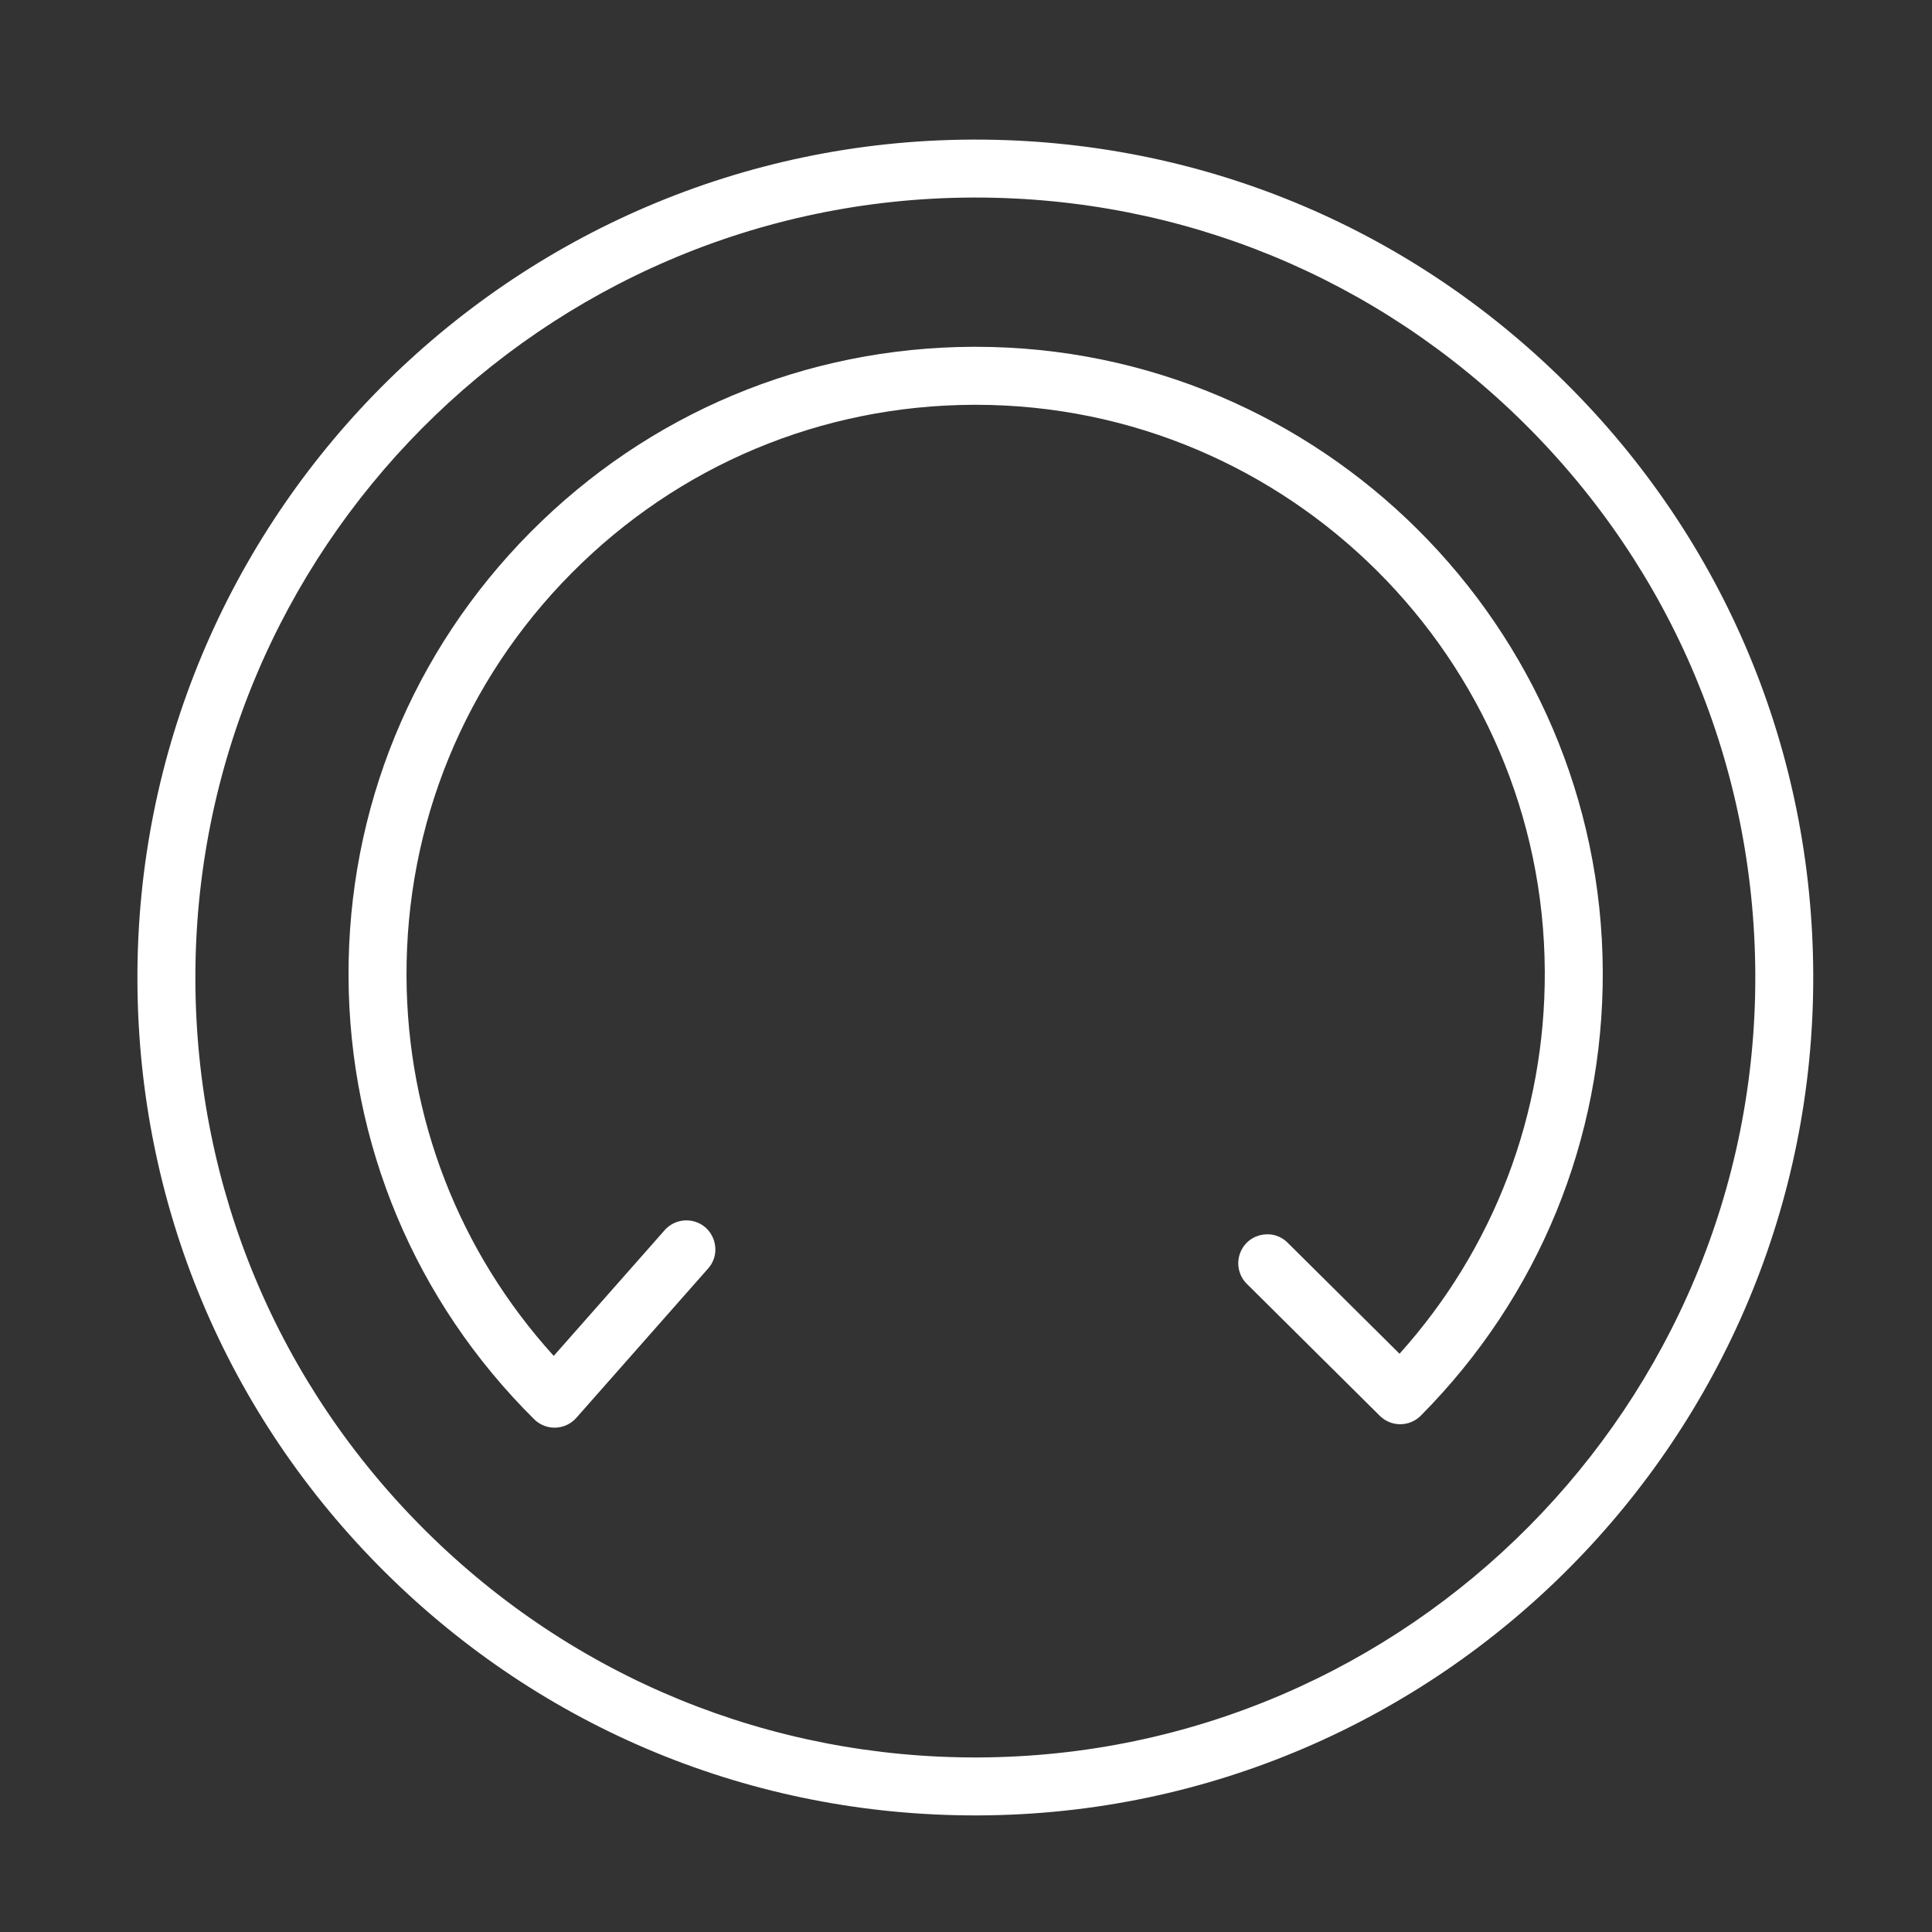
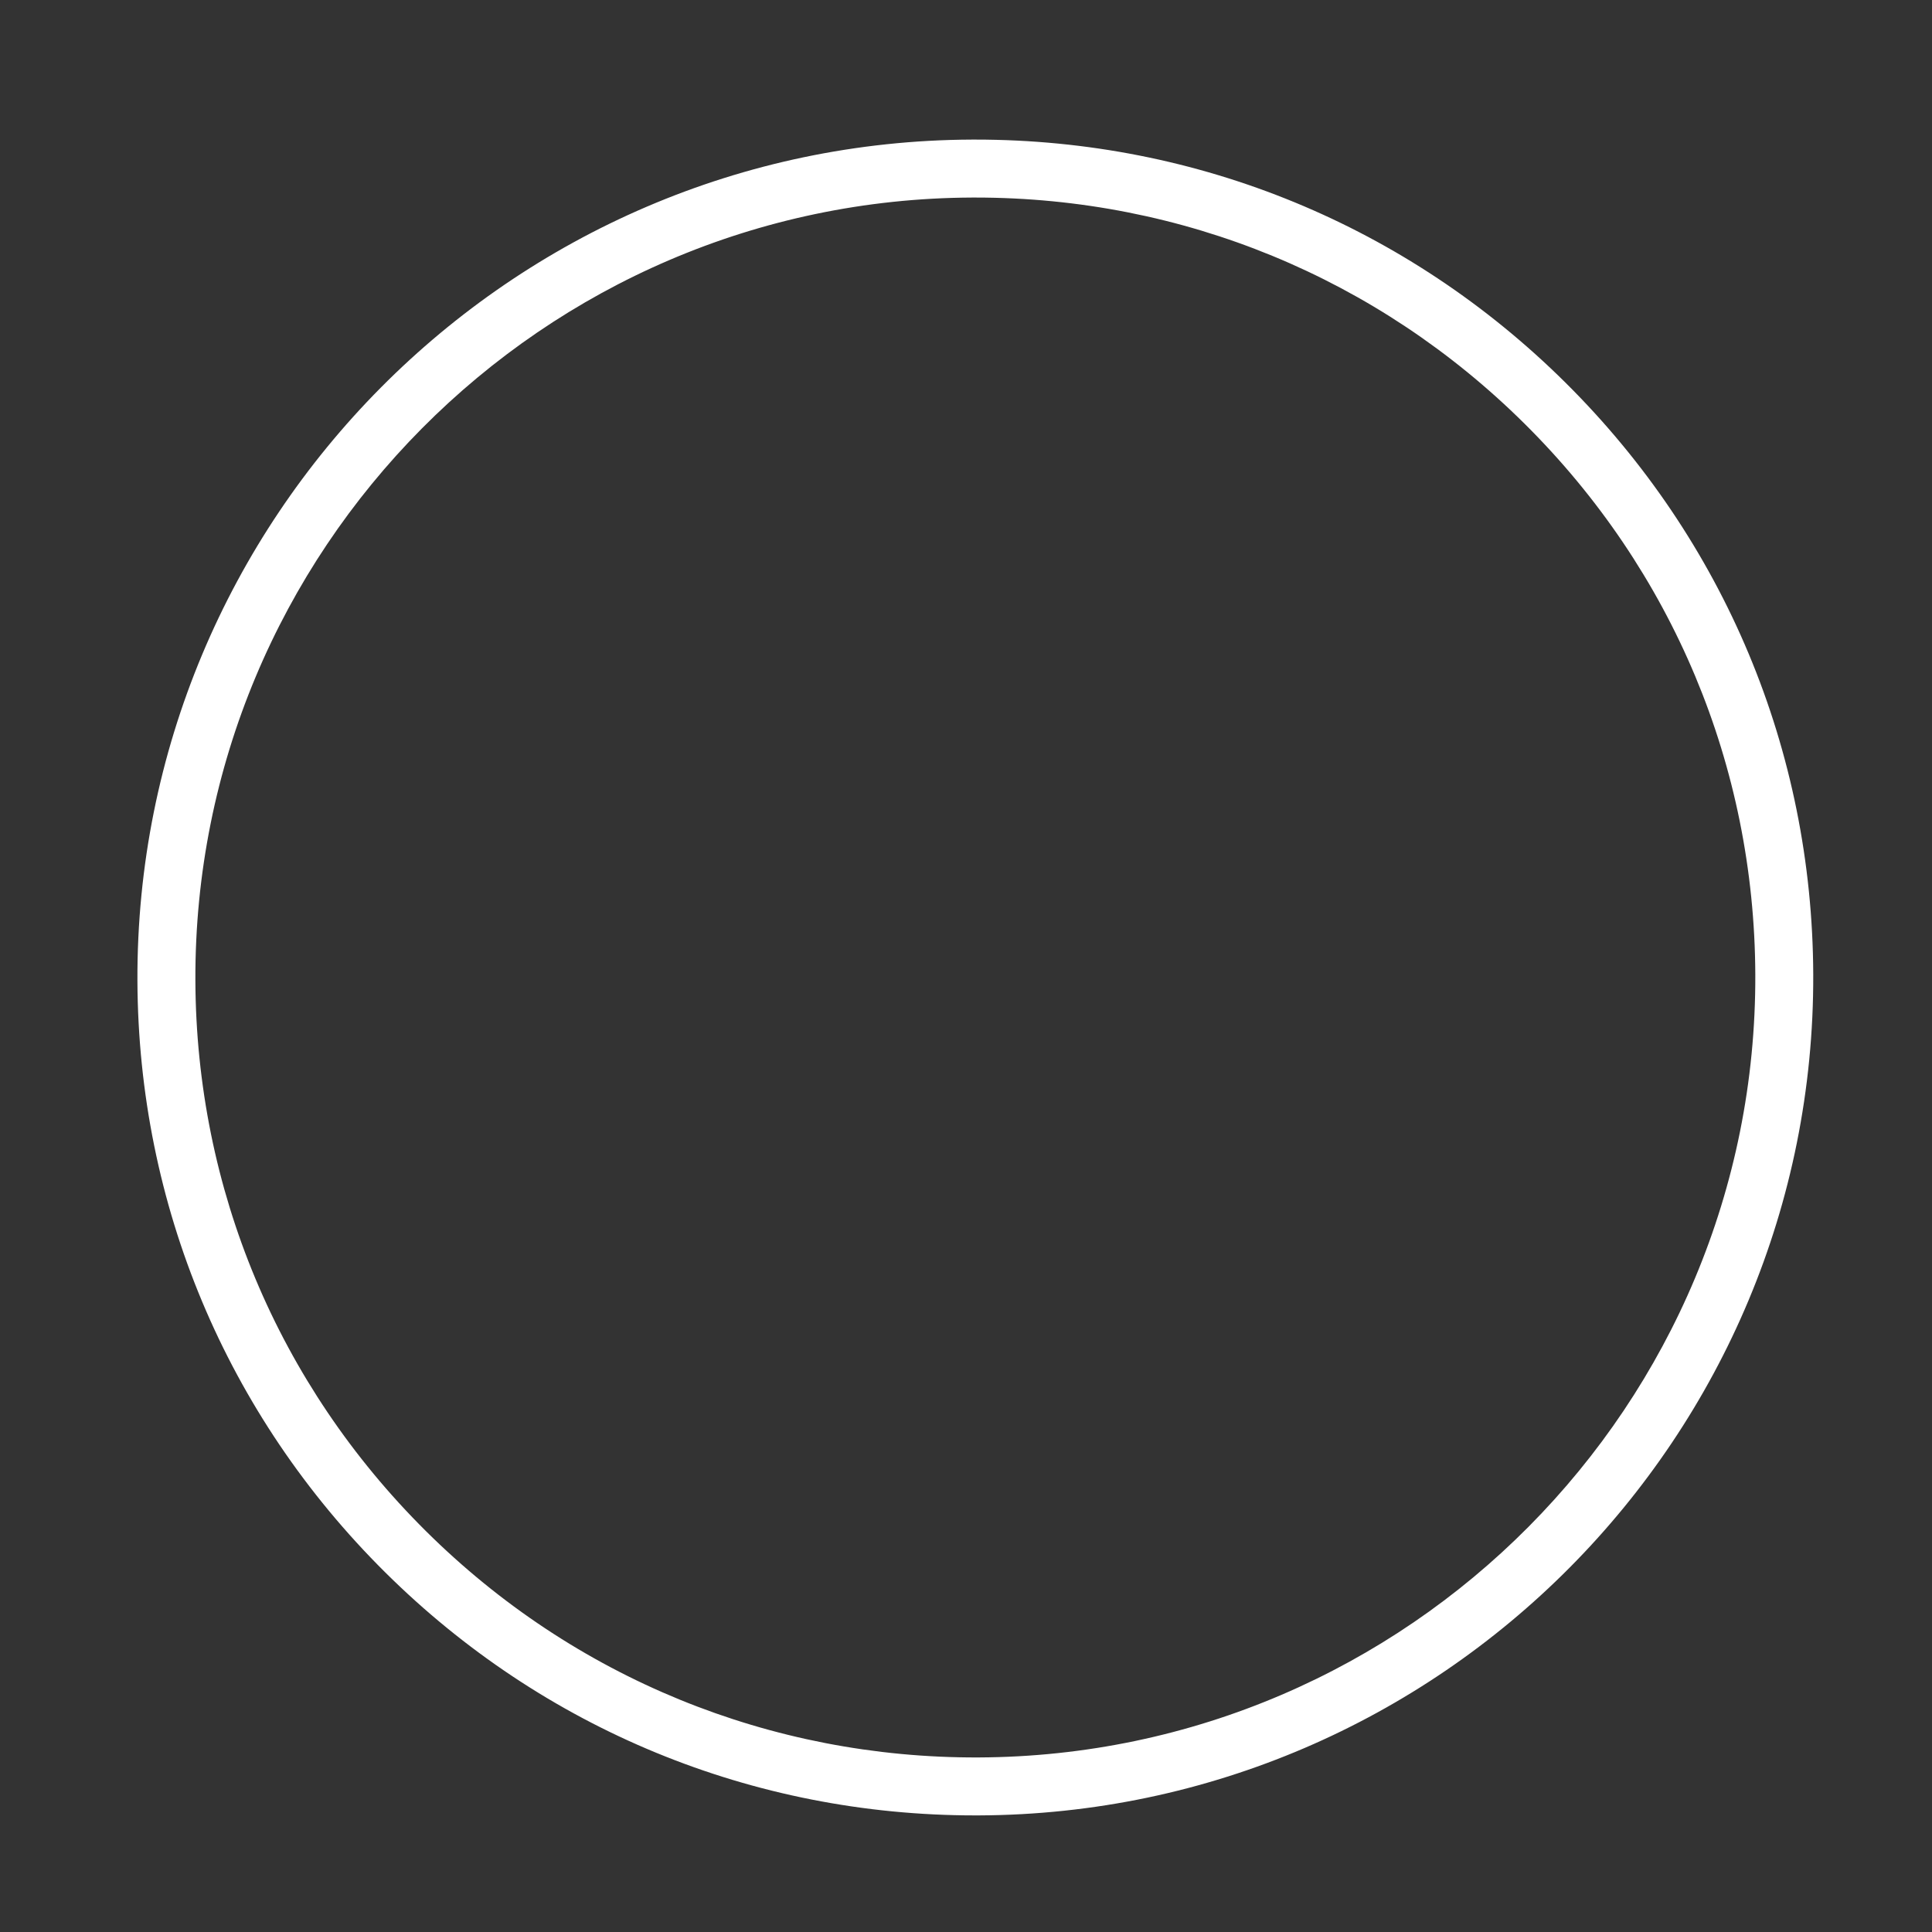
<svg xmlns="http://www.w3.org/2000/svg" viewBox="0 0 100.00 100.00" data-guides="{&quot;vertical&quot;:[],&quot;horizontal&quot;:[]}">
  <rect x="0" y="0" width="100.00" height="100.00" fill="#333333" stroke="none" />
  <defs />
  <path fill="#ffffff" stroke="#ffffff" fill-opacity="1" stroke-width="0" stroke-opacity="1" color="rgb(51, 51, 51)" fill-rule="evenodd" id="tSvgd0eab9e5a3" title="Path 1" d="M81.031 19.808C72.849 11.69 62.009 7.225 50.489 7.225C50.431 7.225 50.373 7.225 50.315 7.225C26.4 7.319 7.021 26.85 7.113 50.765C7.158 62.35 11.712 73.223 19.935 81.382C28.118 89.501 38.957 93.966 50.477 93.965C50.535 93.965 50.594 93.965 50.652 93.965C74.566 93.872 93.946 74.341 93.853 50.426C93.809 38.842 89.255 27.968 81.031 19.808ZM50.641 90.965C39.885 91.005 29.704 86.849 22.049 79.253C14.394 71.657 10.155 61.536 10.113 50.753C10.027 28.493 28.066 10.312 50.326 10.225C50.38 10.225 50.434 10.225 50.488 10.225C61.211 10.225 71.302 14.381 78.918 21.938C86.573 29.533 90.812 39.654 90.854 50.438C90.94 72.698 72.9 90.878 50.641 90.965Z" />
-   <path fill="#ffffff" stroke="#ffffff" fill-opacity="1" stroke-width="0" stroke-opacity="1" color="rgb(51, 51, 51)" fill-rule="evenodd" id="tSvgc793ef074e" title="Path 3" d="M50.5 17.95C50.458 17.95 50.415 17.95 50.373 17.95C41.703 17.983 33.565 21.391 27.458 27.545C21.352 33.699 18.007 41.863 18.04 50.533C18.075 59.21 21.487 67.352 27.649 73.461C27.931 73.739 28.31 73.896 28.705 73.896C28.722 73.896 28.738 73.895 28.755 73.895C29.168 73.881 29.557 73.698 29.83 73.388C32.095 70.821 34.361 68.254 36.626 65.687C37.411 64.841 36.986 63.461 35.861 63.204C35.312 63.079 34.739 63.272 34.377 63.703C32.472 65.862 30.566 68.022 28.661 70.181C23.765 64.785 21.07 57.865 21.041 50.523C21.011 42.654 24.046 35.245 29.589 29.66C35.132 24.075 42.517 20.982 50.386 20.952C50.424 20.952 50.463 20.952 50.501 20.952C66.691 20.952 79.896 34.092 79.958 50.297C79.986 57.664 77.328 64.628 72.44 70.07C70.516 68.16 68.591 66.251 66.667 64.341C65.861 63.514 64.462 63.869 64.149 64.98C63.998 65.514 64.154 66.086 64.554 66.47C66.842 68.741 69.13 71.011 71.418 73.282C71.699 73.561 72.079 73.718 72.475 73.718C72.477 73.718 72.479 73.718 72.481 73.718C72.879 73.716 73.259 73.557 73.54 73.275C79.647 67.121 82.992 58.957 82.959 50.286C82.887 32.427 68.34 17.95 50.5 17.95Z" />
</svg>